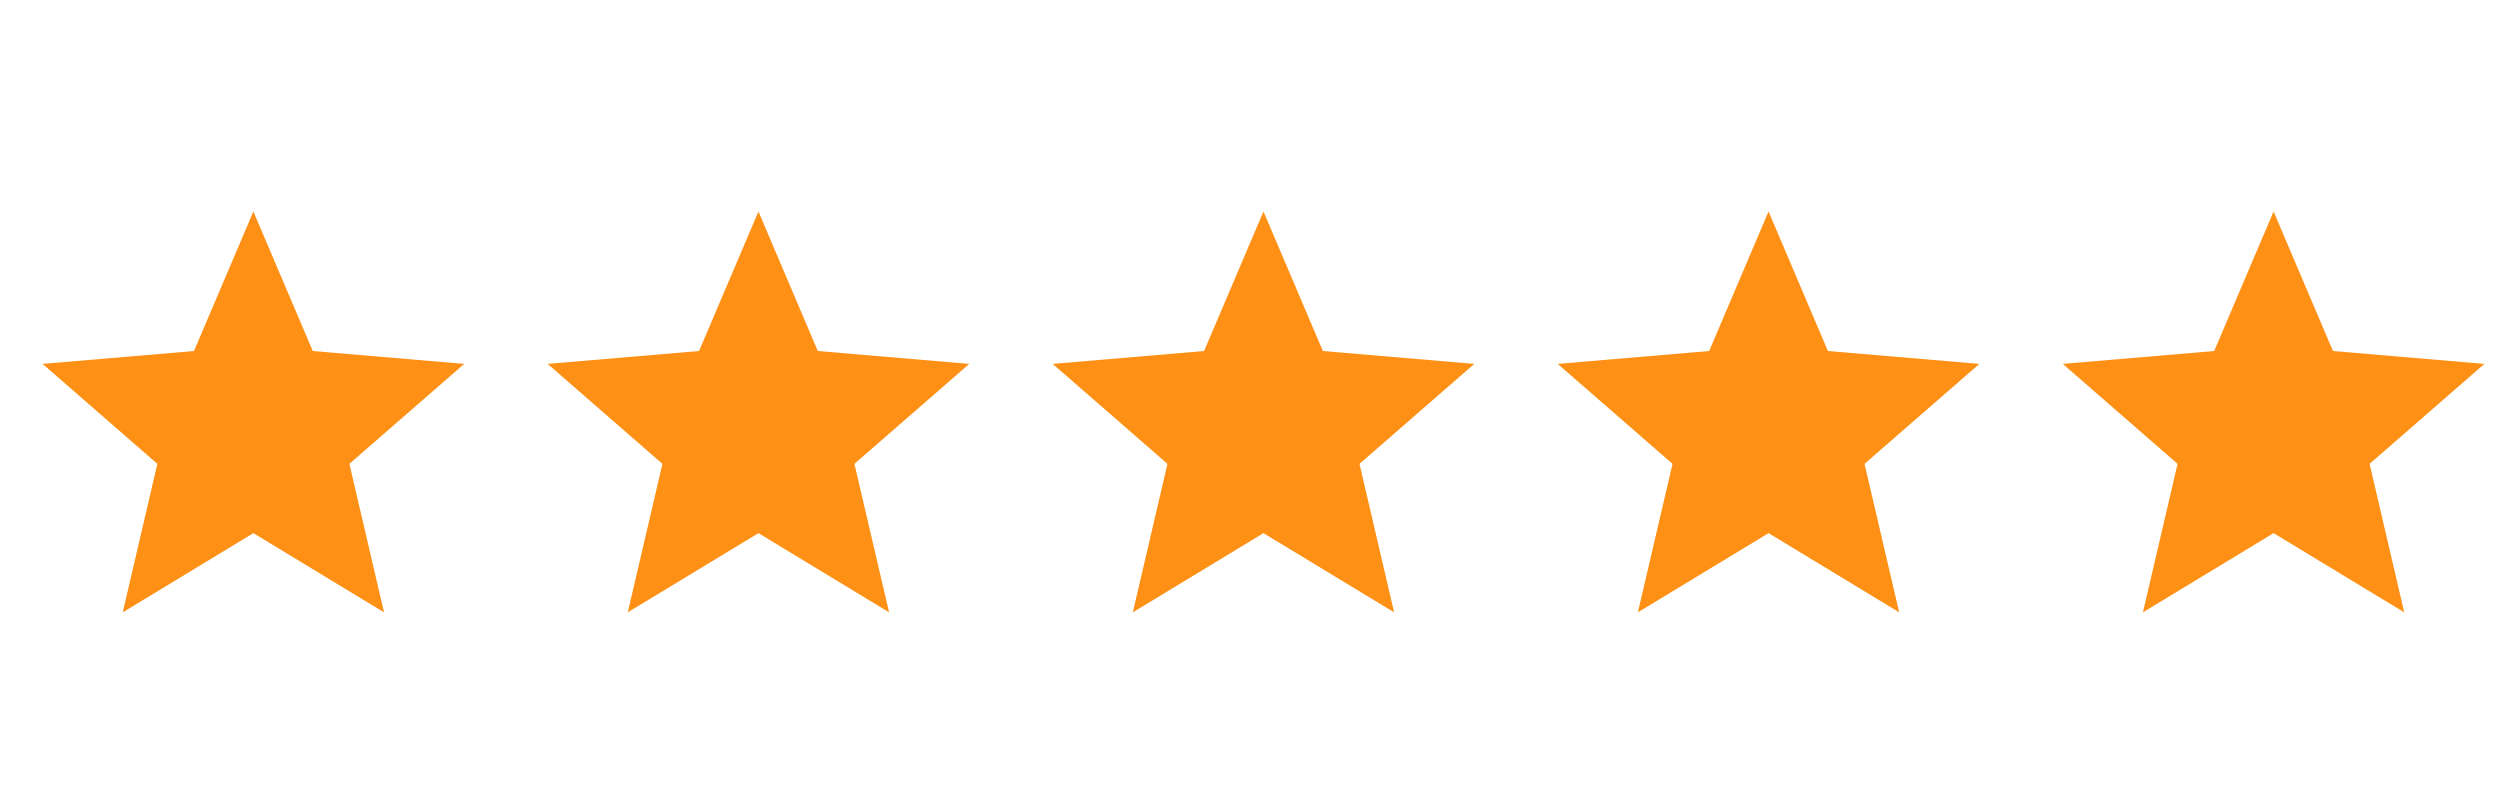
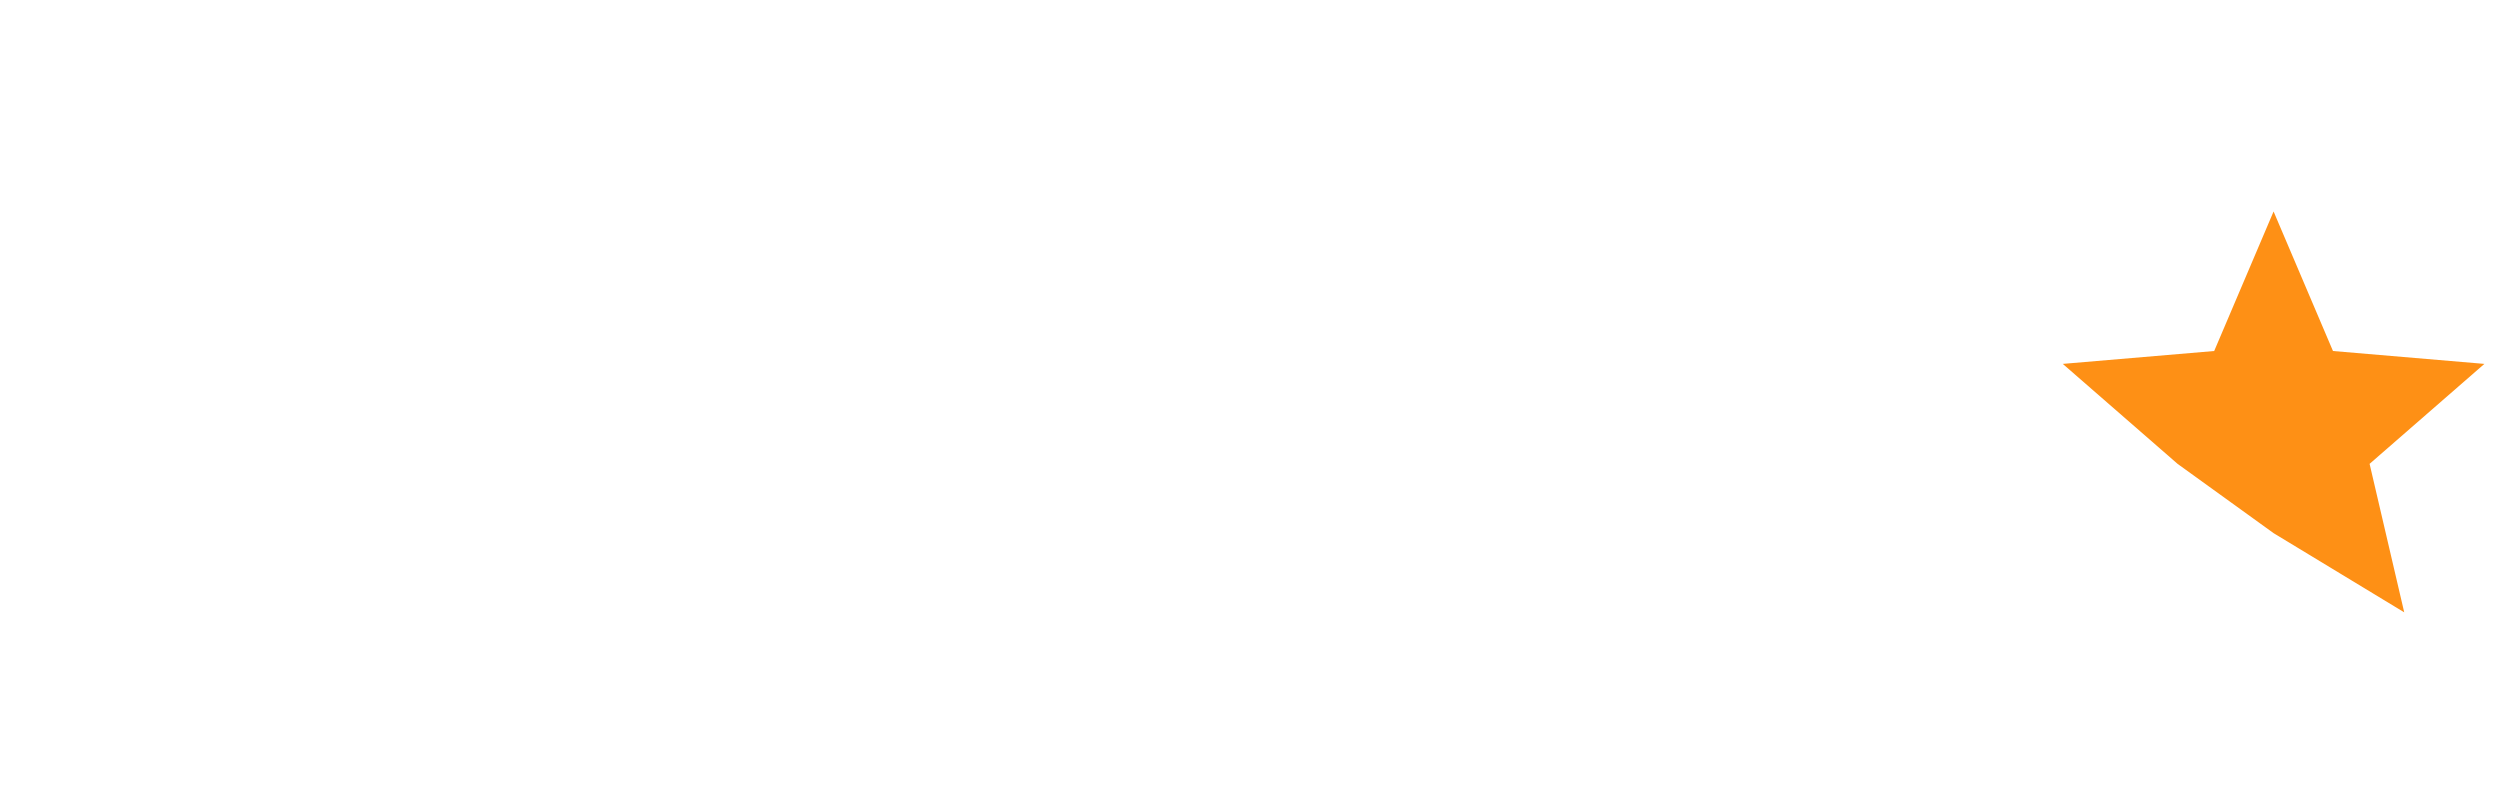
<svg xmlns="http://www.w3.org/2000/svg" width="74" height="24" viewBox="0 0 74 24" fill="none">
-   <path d="M7.5 15.781L3.633 18.125L4.658 13.73L1.26 10.771L5.742 10.39L7.5 6.26L9.258 10.39L13.74 10.771L10.342 13.73L11.367 18.125L7.5 15.781Z" fill="#FE9015" />
-   <path d="M22.45 15.781L18.582 18.125L19.608 13.73L16.209 10.771L20.692 10.39L22.45 6.26L24.207 10.39L28.69 10.771L25.291 13.73L26.317 18.125L22.45 15.781Z" fill="#FE9015" />
-   <path d="M37.399 15.781L33.532 18.125L34.557 13.73L31.159 10.771L35.641 10.39L37.399 6.26L39.157 10.39L43.639 10.771L40.241 13.73L41.266 18.125L37.399 15.781Z" fill="#FE9015" />
-   <path d="M52.349 15.781L48.481 18.125L49.507 13.73L46.108 10.771L50.591 10.39L52.349 6.26L54.106 10.39L58.589 10.771L55.19 13.73L56.216 18.125L52.349 15.781Z" fill="#FE9015" />
-   <path d="M67.298 15.781L63.431 18.125L64.456 13.73L61.058 10.771L65.54 10.39L67.298 6.26L69.056 10.39L73.538 10.771L70.14 13.73L71.165 18.125L67.298 15.781Z" fill="#FE9015" />
+   <path d="M67.298 15.781L64.456 13.73L61.058 10.771L65.54 10.39L67.298 6.26L69.056 10.39L73.538 10.771L70.14 13.73L71.165 18.125L67.298 15.781Z" fill="#FE9015" />
</svg>